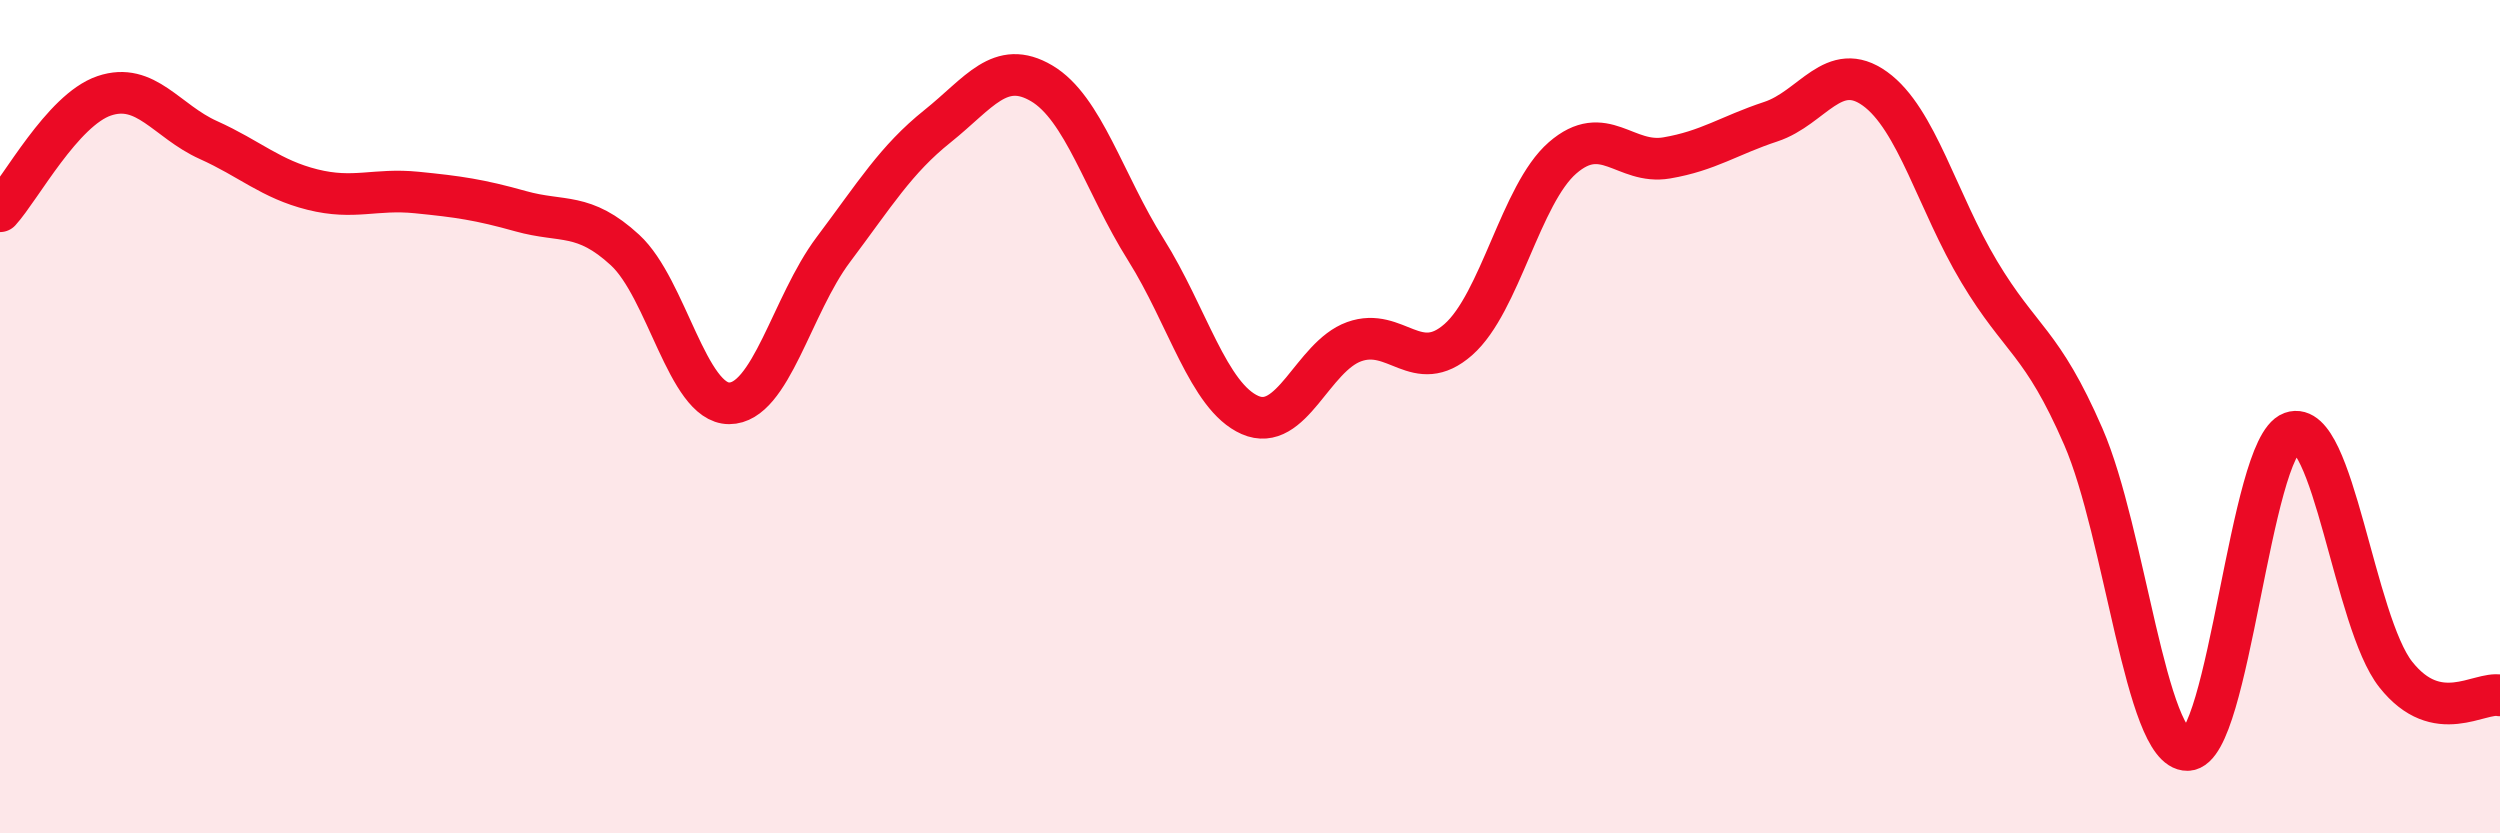
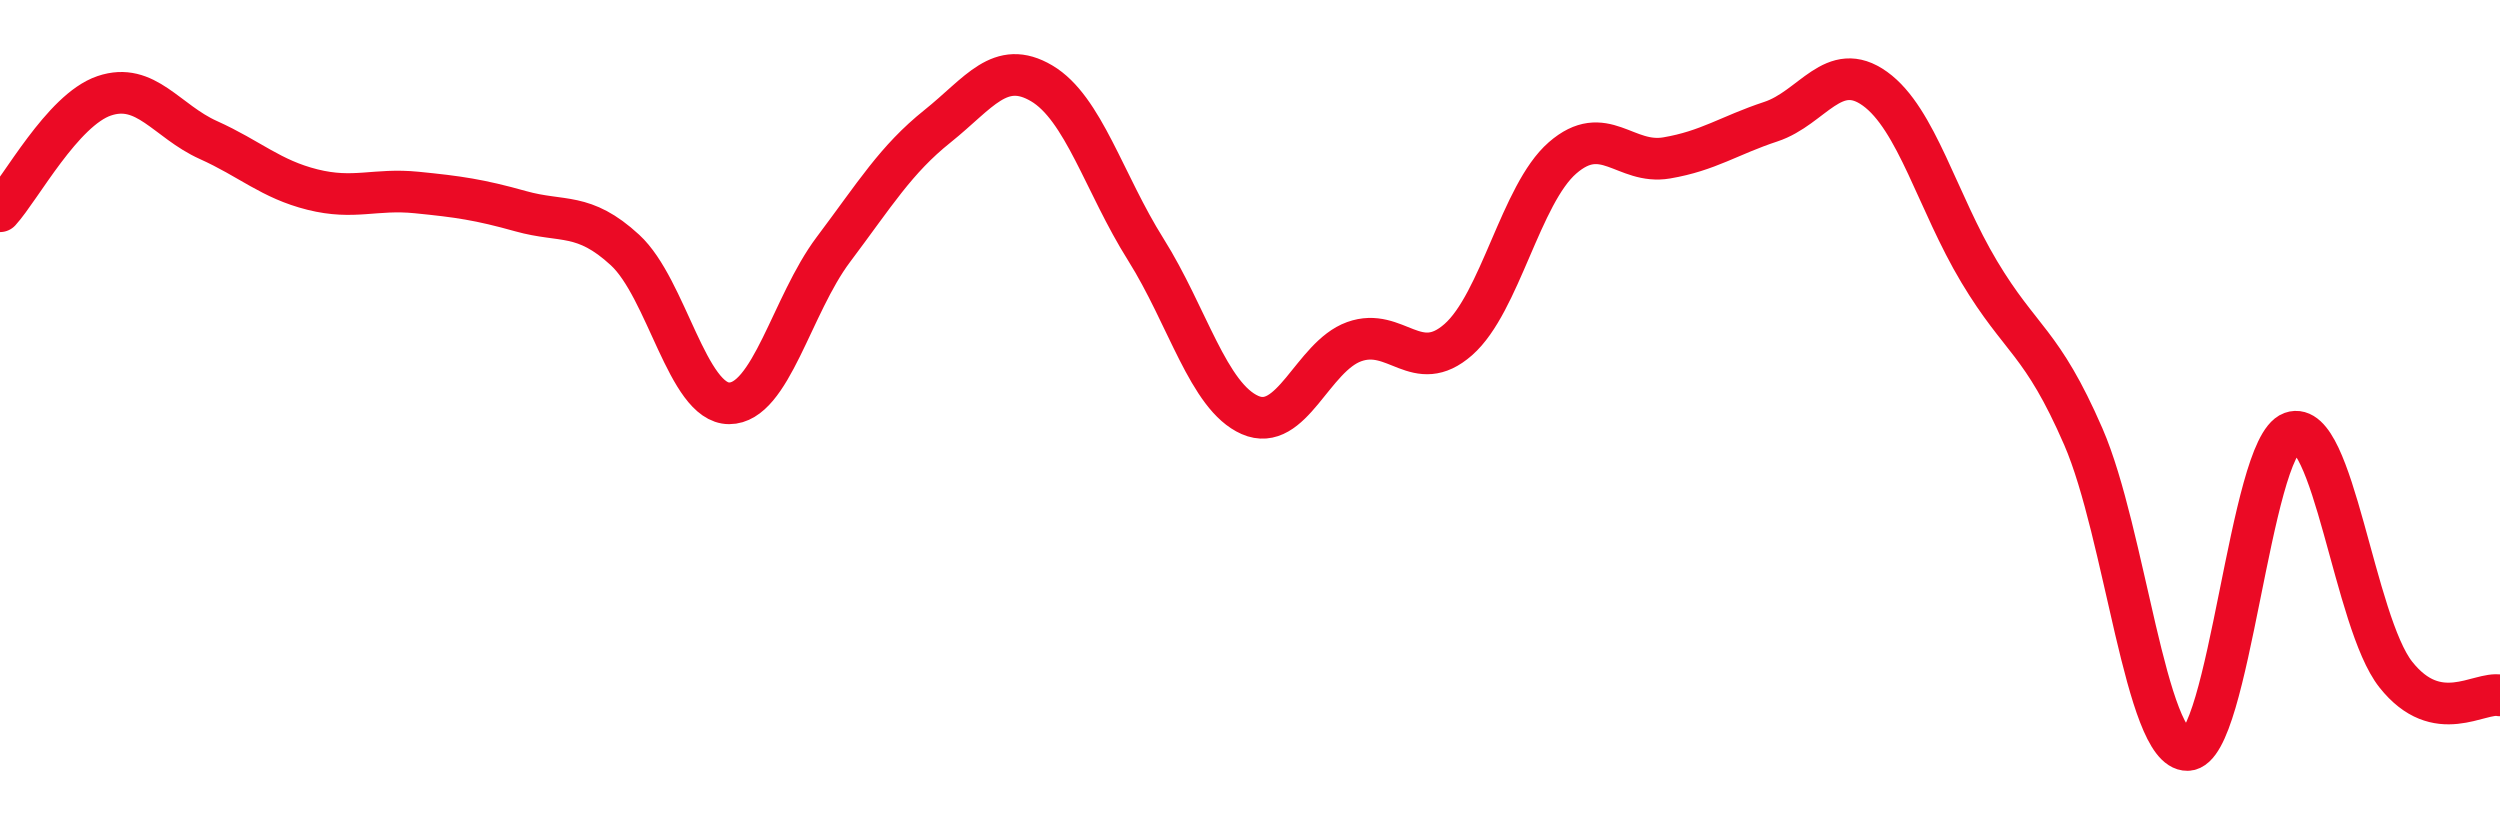
<svg xmlns="http://www.w3.org/2000/svg" width="60" height="20" viewBox="0 0 60 20">
-   <path d="M 0,5.07 C 0.5,4.52 1.5,2.64 2.5,2.3 C 3.5,1.96 4,2.91 5,3.36 C 6,3.81 6.5,4.3 7.5,4.55 C 8.5,4.8 9,4.52 10,4.62 C 11,4.72 11.5,4.79 12.5,5.07 C 13.5,5.35 14,5.08 15,6 C 16,6.92 16.5,9.68 17.5,9.68 C 18.5,9.68 19,7.32 20,5.99 C 21,4.66 21.5,3.83 22.5,3.03 C 23.5,2.23 24,1.41 25,2 C 26,2.59 26.5,4.4 27.5,5.99 C 28.5,7.58 29,9.52 30,9.96 C 31,10.4 31.5,8.56 32.5,8.2 C 33.5,7.84 34,9.03 35,8.15 C 36,7.27 36.5,4.66 37.5,3.79 C 38.5,2.92 39,3.96 40,3.79 C 41,3.62 41.5,3.25 42.5,2.92 C 43.5,2.59 44,1.41 45,2.13 C 46,2.85 46.5,4.85 47.5,6.52 C 48.5,8.19 49,8.18 50,10.48 C 51,12.78 51.5,18.02 52.5,18 C 53.5,17.98 54,10.74 55,10.38 C 56,10.02 56.5,14.93 57.5,16.19 C 58.5,17.45 59.5,16.59 60,16.69L60 20L0 20Z" fill="#EB0A25" opacity="0.1" stroke-linecap="round" stroke-linejoin="round" />
  <path d="M 0,5.07 C 0.5,4.52 1.5,2.64 2.5,2.3 C 3.5,1.96 4,2.91 5,3.36 C 6,3.81 6.5,4.3 7.5,4.55 C 8.5,4.8 9,4.52 10,4.62 C 11,4.72 11.5,4.79 12.5,5.07 C 13.5,5.35 14,5.08 15,6 C 16,6.92 16.5,9.68 17.5,9.68 C 18.5,9.68 19,7.32 20,5.99 C 21,4.66 21.5,3.83 22.5,3.03 C 23.5,2.23 24,1.41 25,2 C 26,2.59 26.5,4.4 27.5,5.99 C 28.5,7.58 29,9.52 30,9.96 C 31,10.4 31.5,8.56 32.5,8.2 C 33.5,7.84 34,9.03 35,8.15 C 36,7.27 36.5,4.66 37.5,3.79 C 38.5,2.92 39,3.96 40,3.79 C 41,3.62 41.5,3.25 42.5,2.92 C 43.5,2.59 44,1.41 45,2.13 C 46,2.85 46.5,4.85 47.5,6.52 C 48.5,8.19 49,8.18 50,10.48 C 51,12.78 51.5,18.02 52.5,18 C 53.5,17.98 54,10.74 55,10.38 C 56,10.02 56.5,14.93 57.5,16.19 C 58.5,17.45 59.5,16.59 60,16.69" stroke="#EB0A25" stroke-width="1" fill="none" stroke-linecap="round" stroke-linejoin="round" />
</svg>